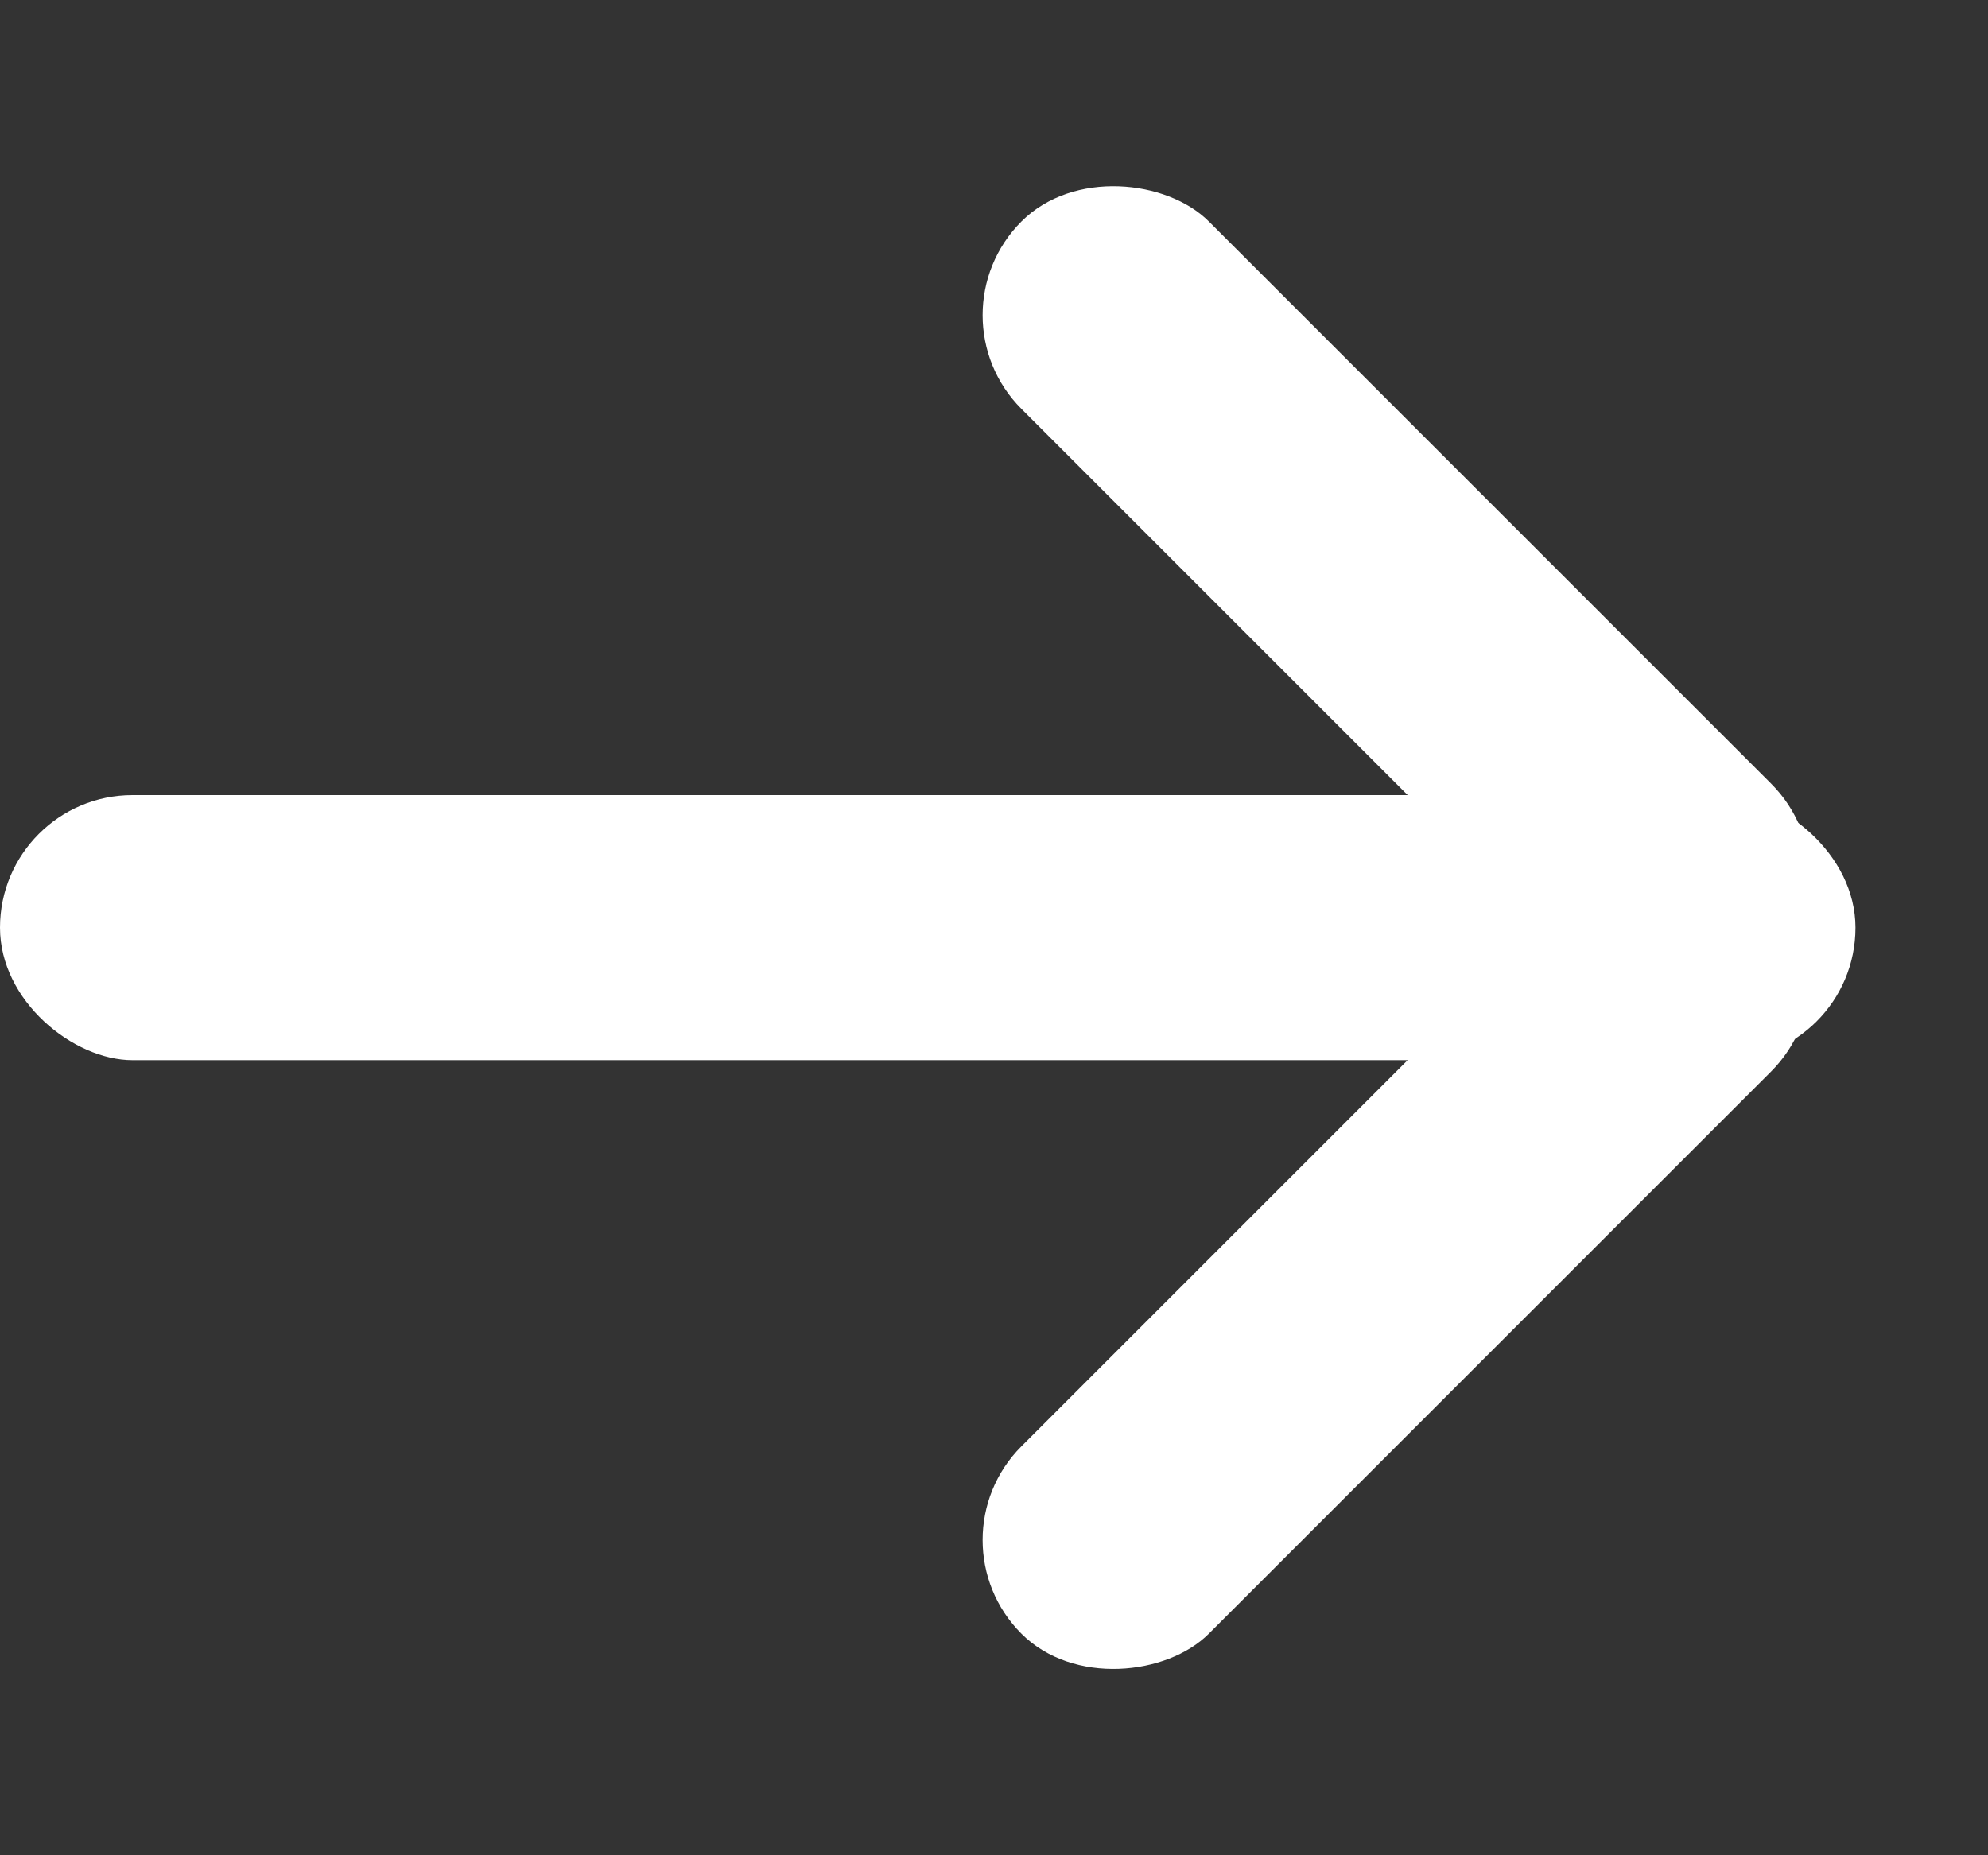
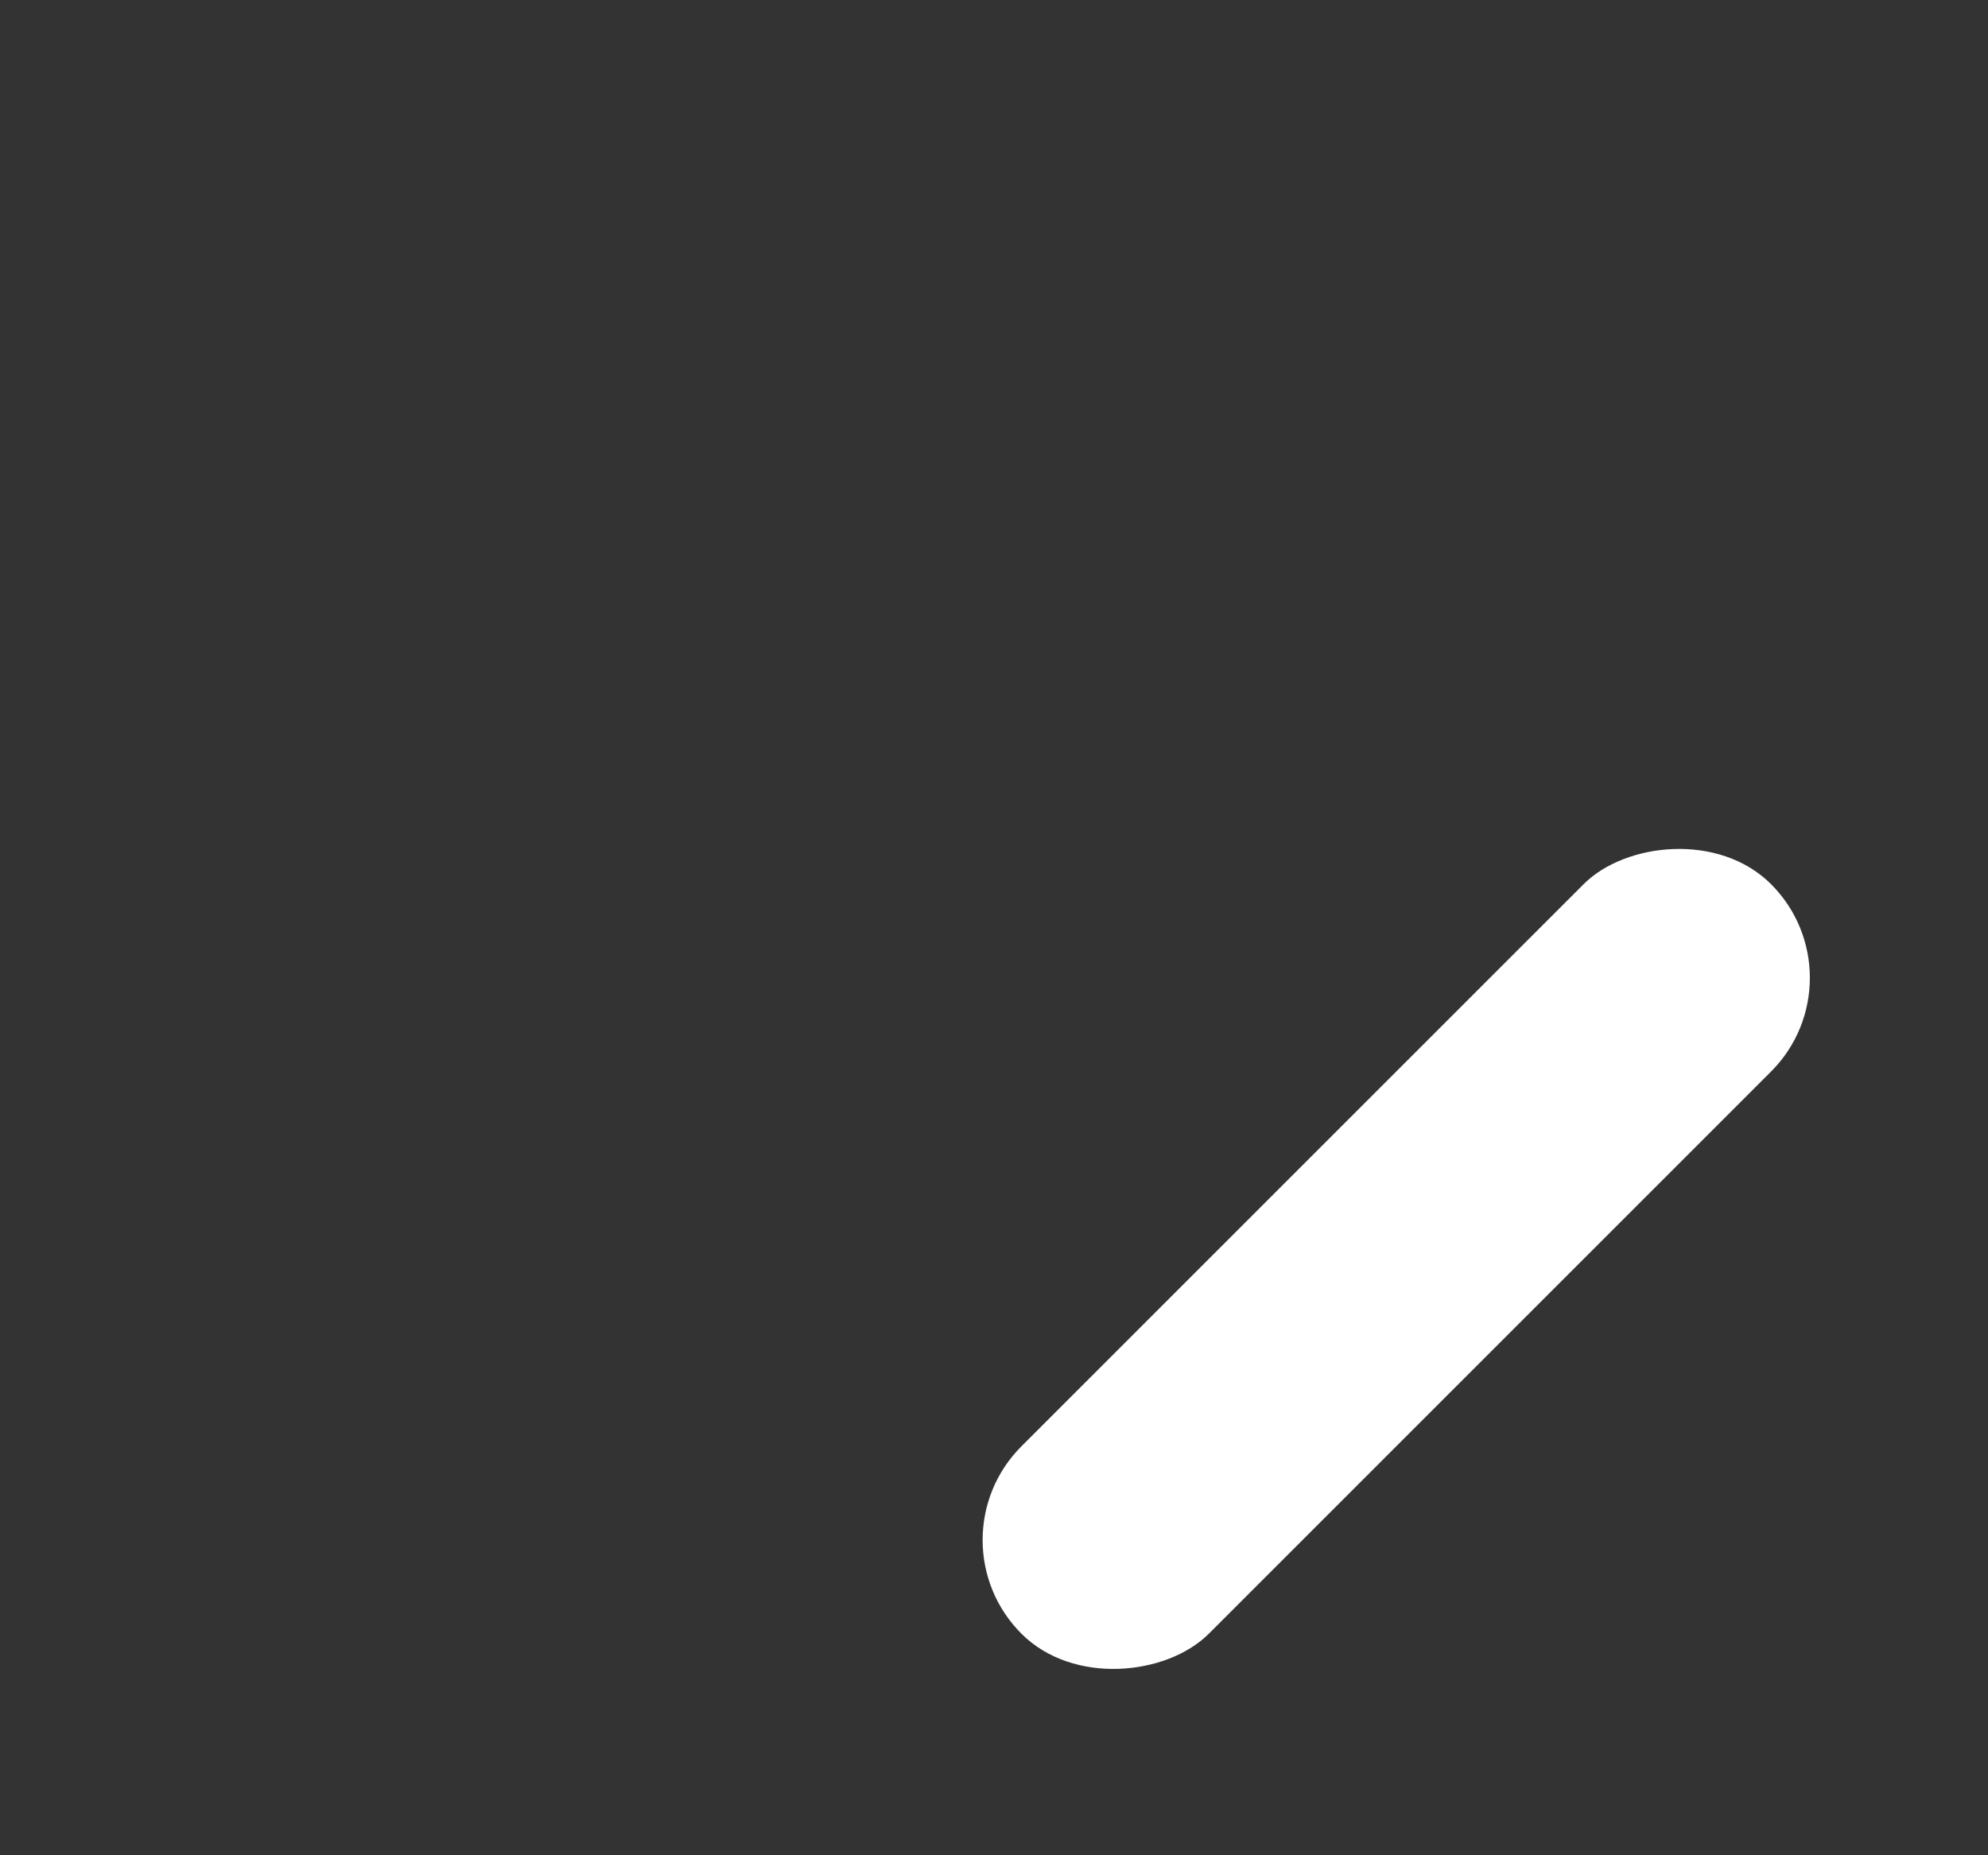
<svg xmlns="http://www.w3.org/2000/svg" width="15" height="14" viewBox="0 0 15 14" fill="none">
  <rect x="0" y="0" width="15" height="14" fill="#333333" stroke="none" />
-   <rect width="2" height="14" rx="1" transform="matrix(0 1 1 0 0 6)" fill="white" />
  <rect width="2" height="8" rx="1" transform="matrix(0.707 0.707 0.707 -0.707 7 11.621)" fill="white" />
-   <rect x="14.071" y="6.621" width="2" height="8" rx="1" transform="rotate(135 14.071 6.621)" fill="white" />
</svg>